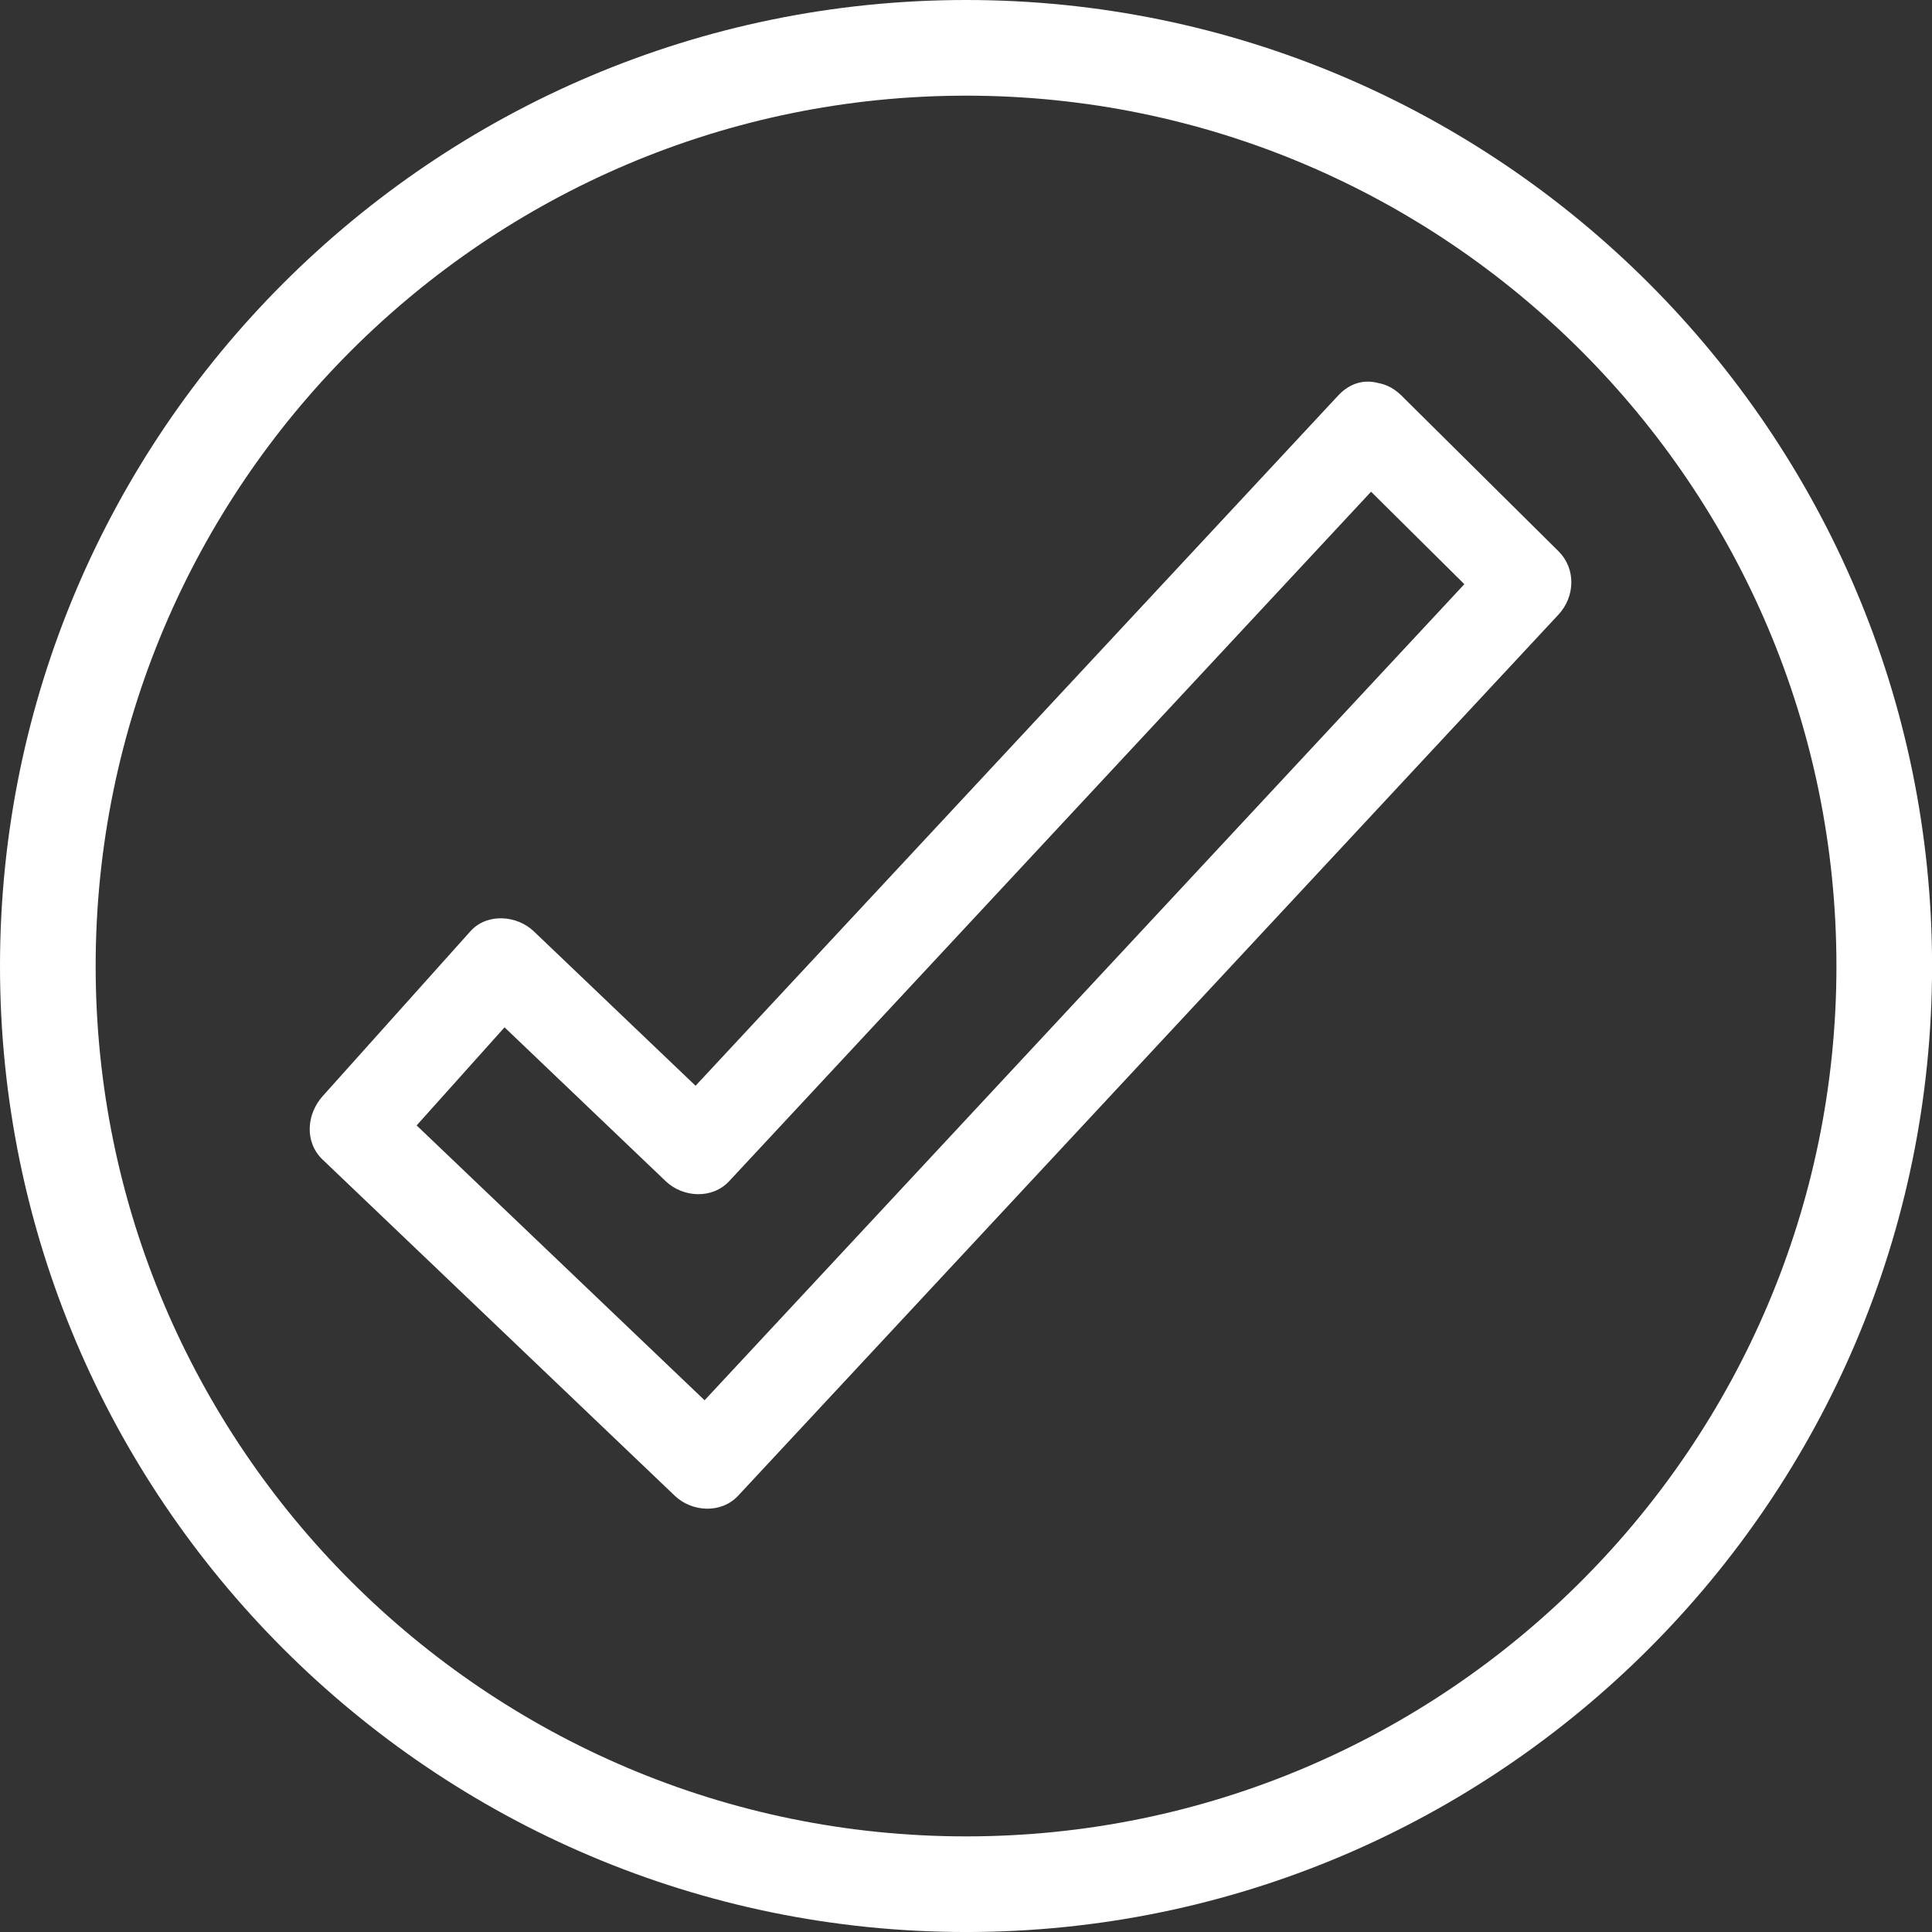
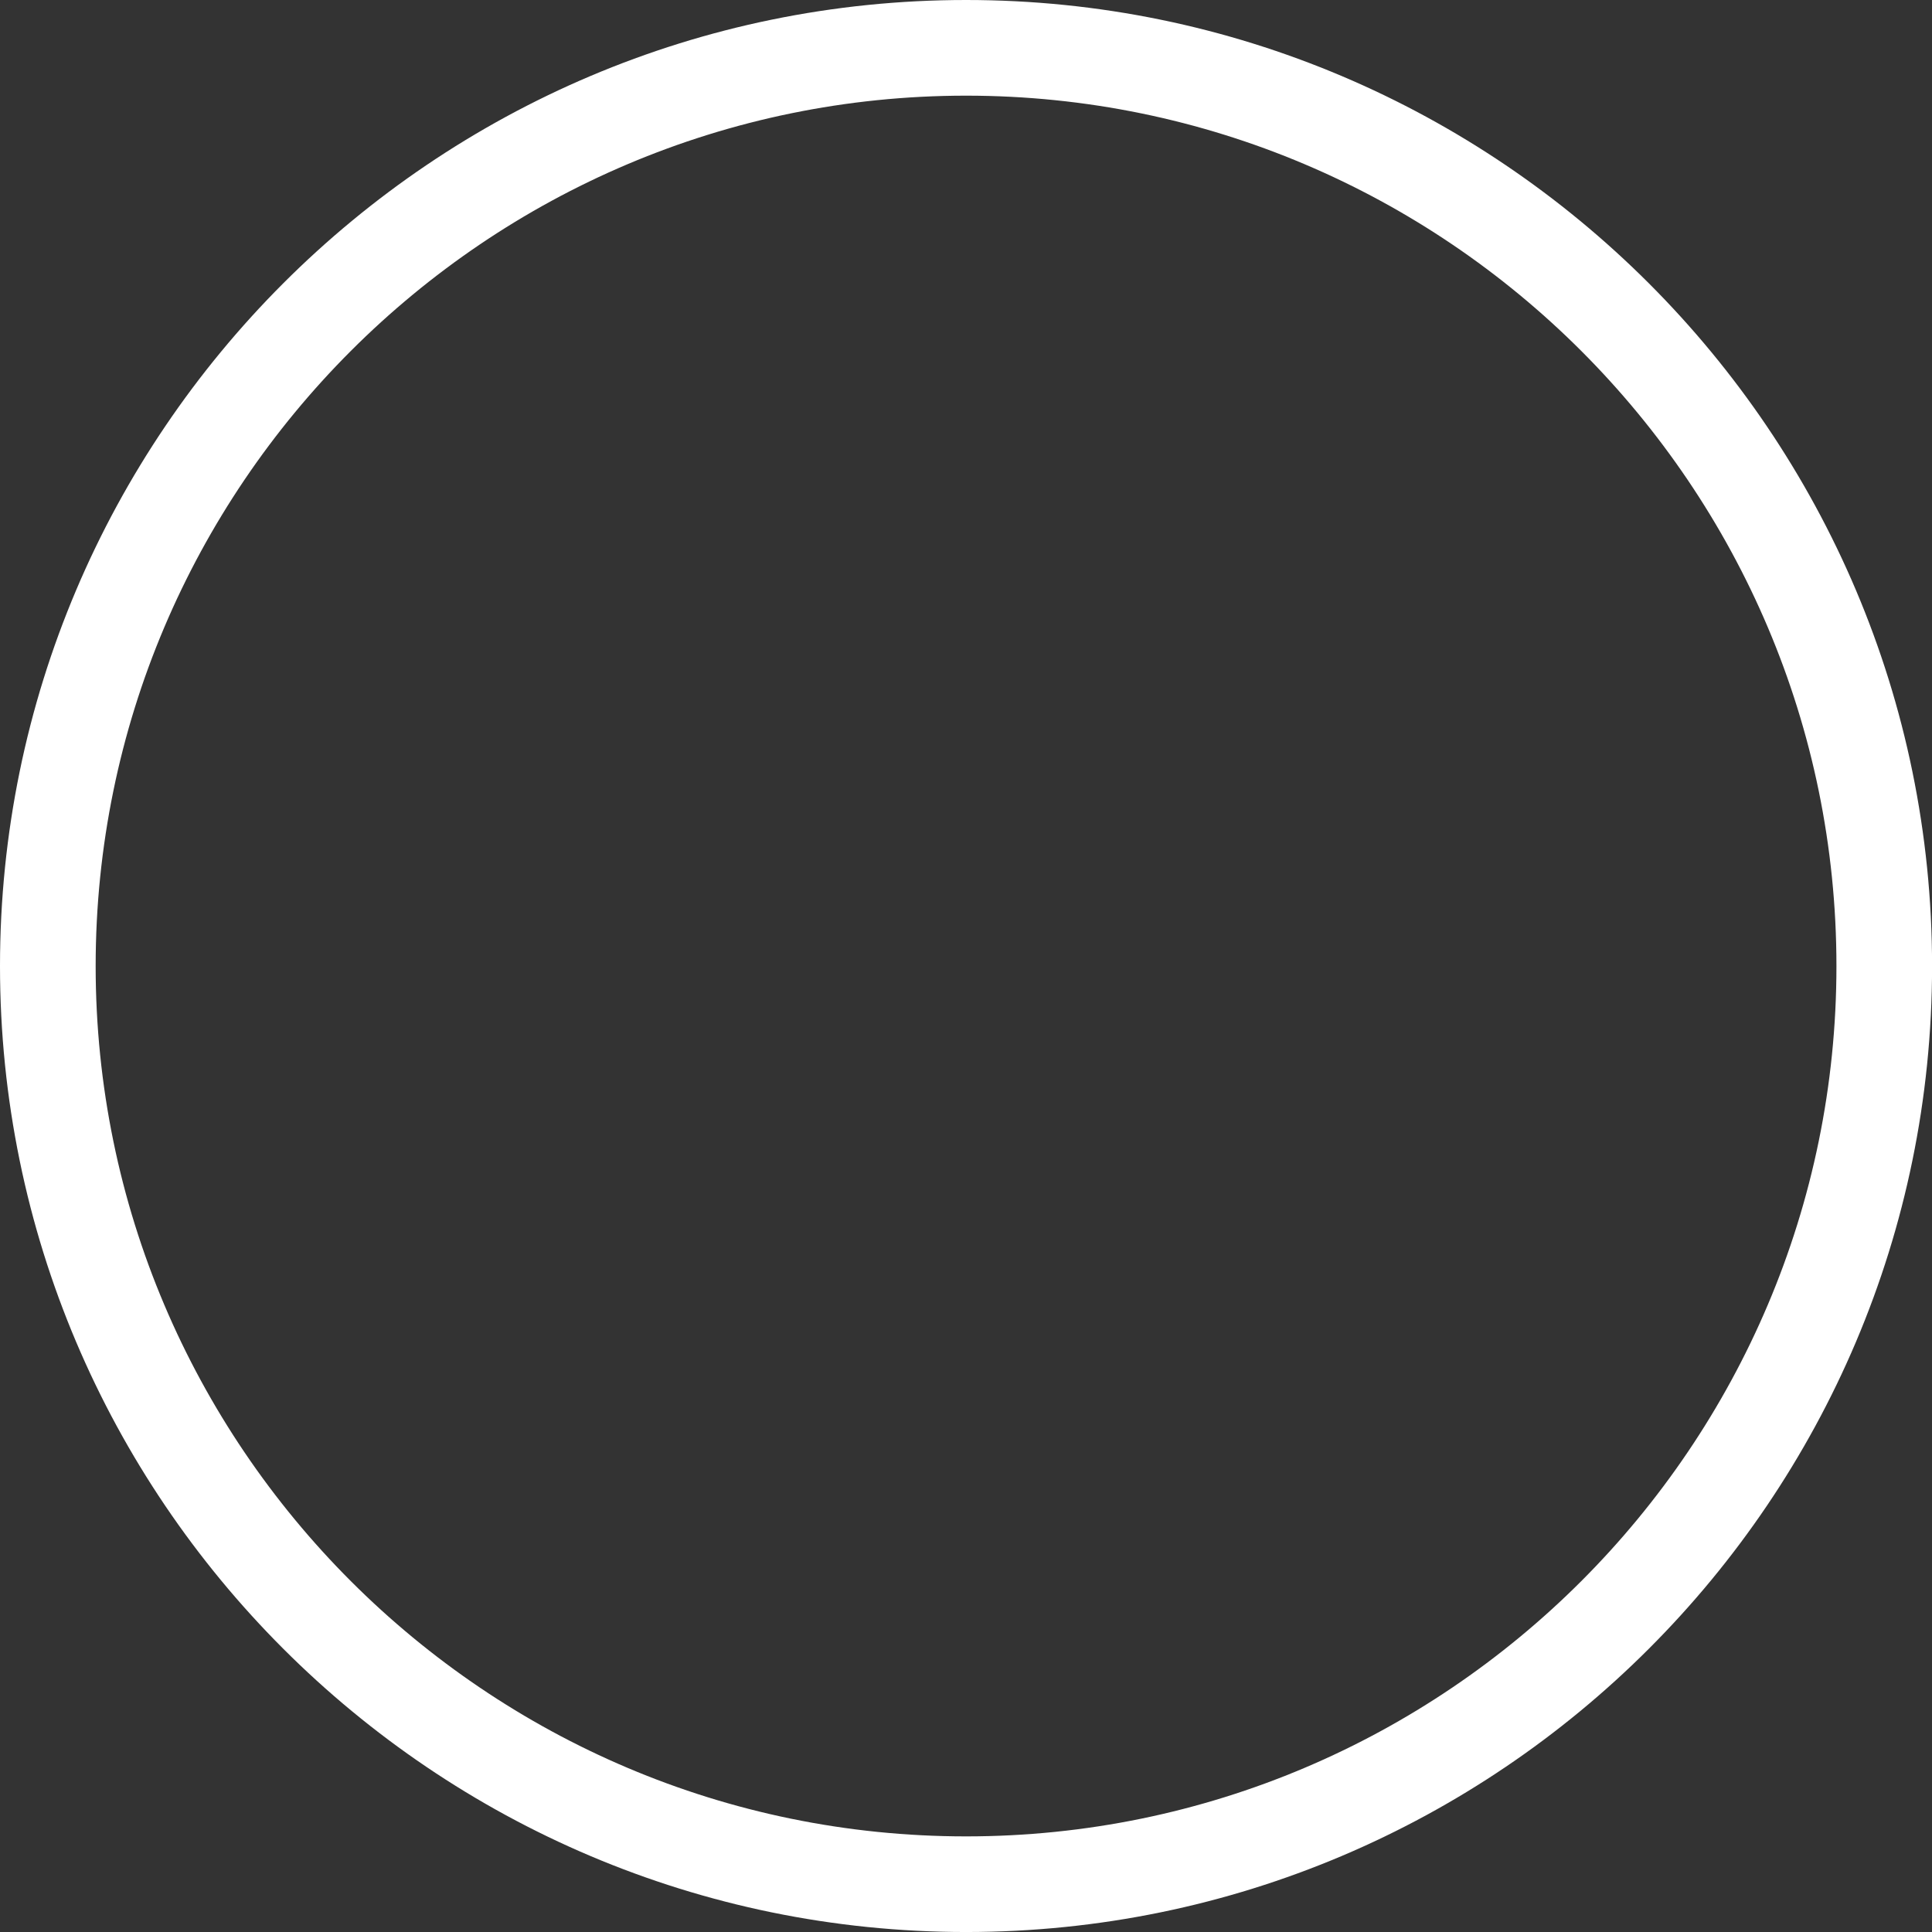
<svg xmlns="http://www.w3.org/2000/svg" fill="#000000" height="398.4" preserveAspectRatio="xMidYMid meet" version="1" viewBox="0.0 0.0 398.4 398.4" width="398.4" zoomAndPan="magnify">
  <rect x="0.0" y="0.0" width="398.4" height="398.4" fill="#333333" stroke="none" />
  <g>
    <g fill="#ffffff" id="change1_1">
      <path d="M199.22,398.403C89.37,398.403,0,309.048,0,199.215C0,89.366,89.37,0,199.22,0 c109.841,0,199.194,89.366,199.194,199.215C398.415,309.048,309.061,398.403,199.22,398.403z M199.22,19.727 c-98.973,0-179.494,80.517-179.494,179.489c0,98.955,80.521,179.467,179.494,179.467c98.963,0,179.474-80.512,179.474-179.467 C378.694,100.244,298.183,19.727,199.22,19.727z" fill="inherit" />
-       <path d="M275.929,81.58c-46.22,49.641-92.436,99.282-138.649,148.924c4.358,0,8.716,0,13.074,0 c-13.426-12.821-26.854-25.641-40.283-38.458c-3.492-3.335-9.656-3.816-13.074,0c-10.159,11.334-20.315,22.669-30.471,34.004 c-3.299,3.684-3.793,9.457,0,13.074c24.205,23.104,48.409,46.207,72.613,69.31c3.542,3.383,9.584,3.751,13.074,0 C208.6,247.872,264.985,187.306,321.371,126.74c3.418-3.672,3.671-9.433,0-13.075c-10.789-10.697-21.58-21.391-32.367-32.085 c-8.477-8.4-21.551,4.671-13.074,13.075c10.787,10.696,21.579,21.391,32.366,32.084c0-4.359,0-8.717,0-13.075 c-56.385,60.563-112.771,121.131-169.156,181.695c4.358,0,8.716,0,13.074,0c-24.205-23.104-48.409-46.207-72.614-69.31 c0,4.358,0,8.716,0,13.074c10.159-11.335,20.316-22.67,30.471-34.004c-4.358,0-8.716,0-13.074,0 c13.426,12.821,26.854,25.637,40.283,38.459c3.542,3.383,9.582,3.75,13.074,0c46.219-49.641,92.43-99.281,138.65-148.924 C297.118,85.942,284.067,72.834,275.929,81.58z" fill="inherit" />
    </g>
  </g>
</svg>